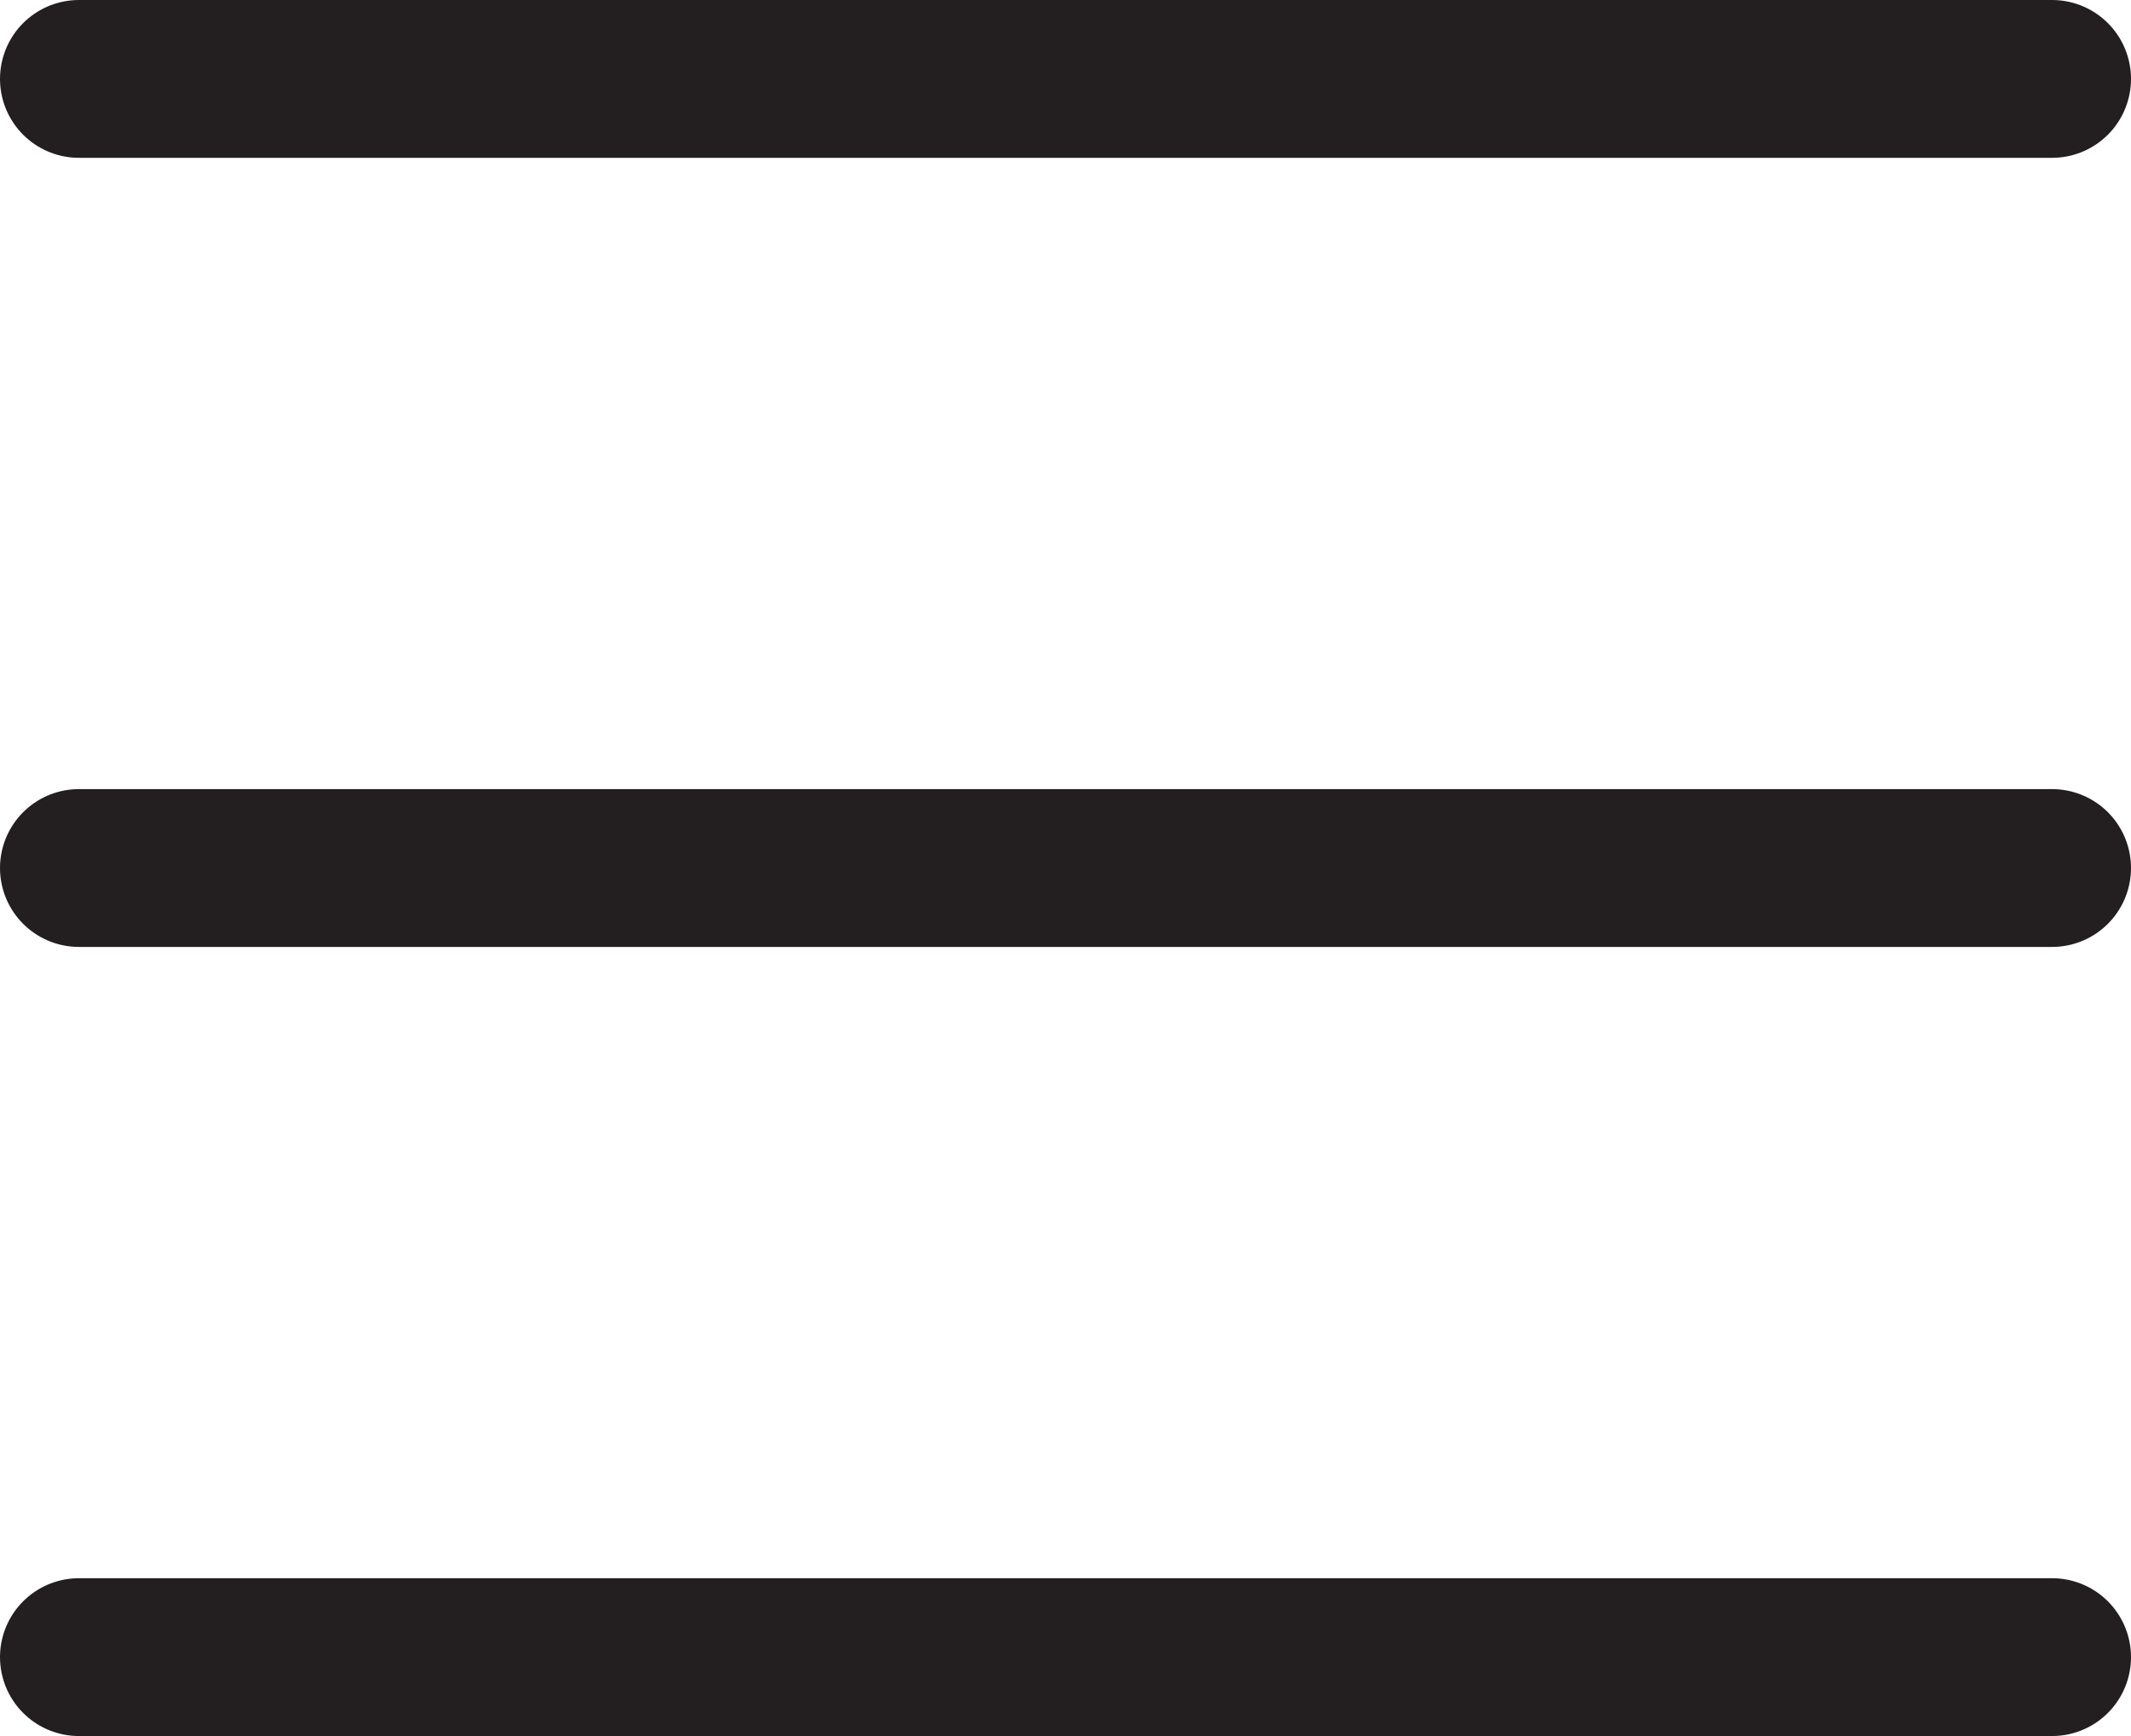
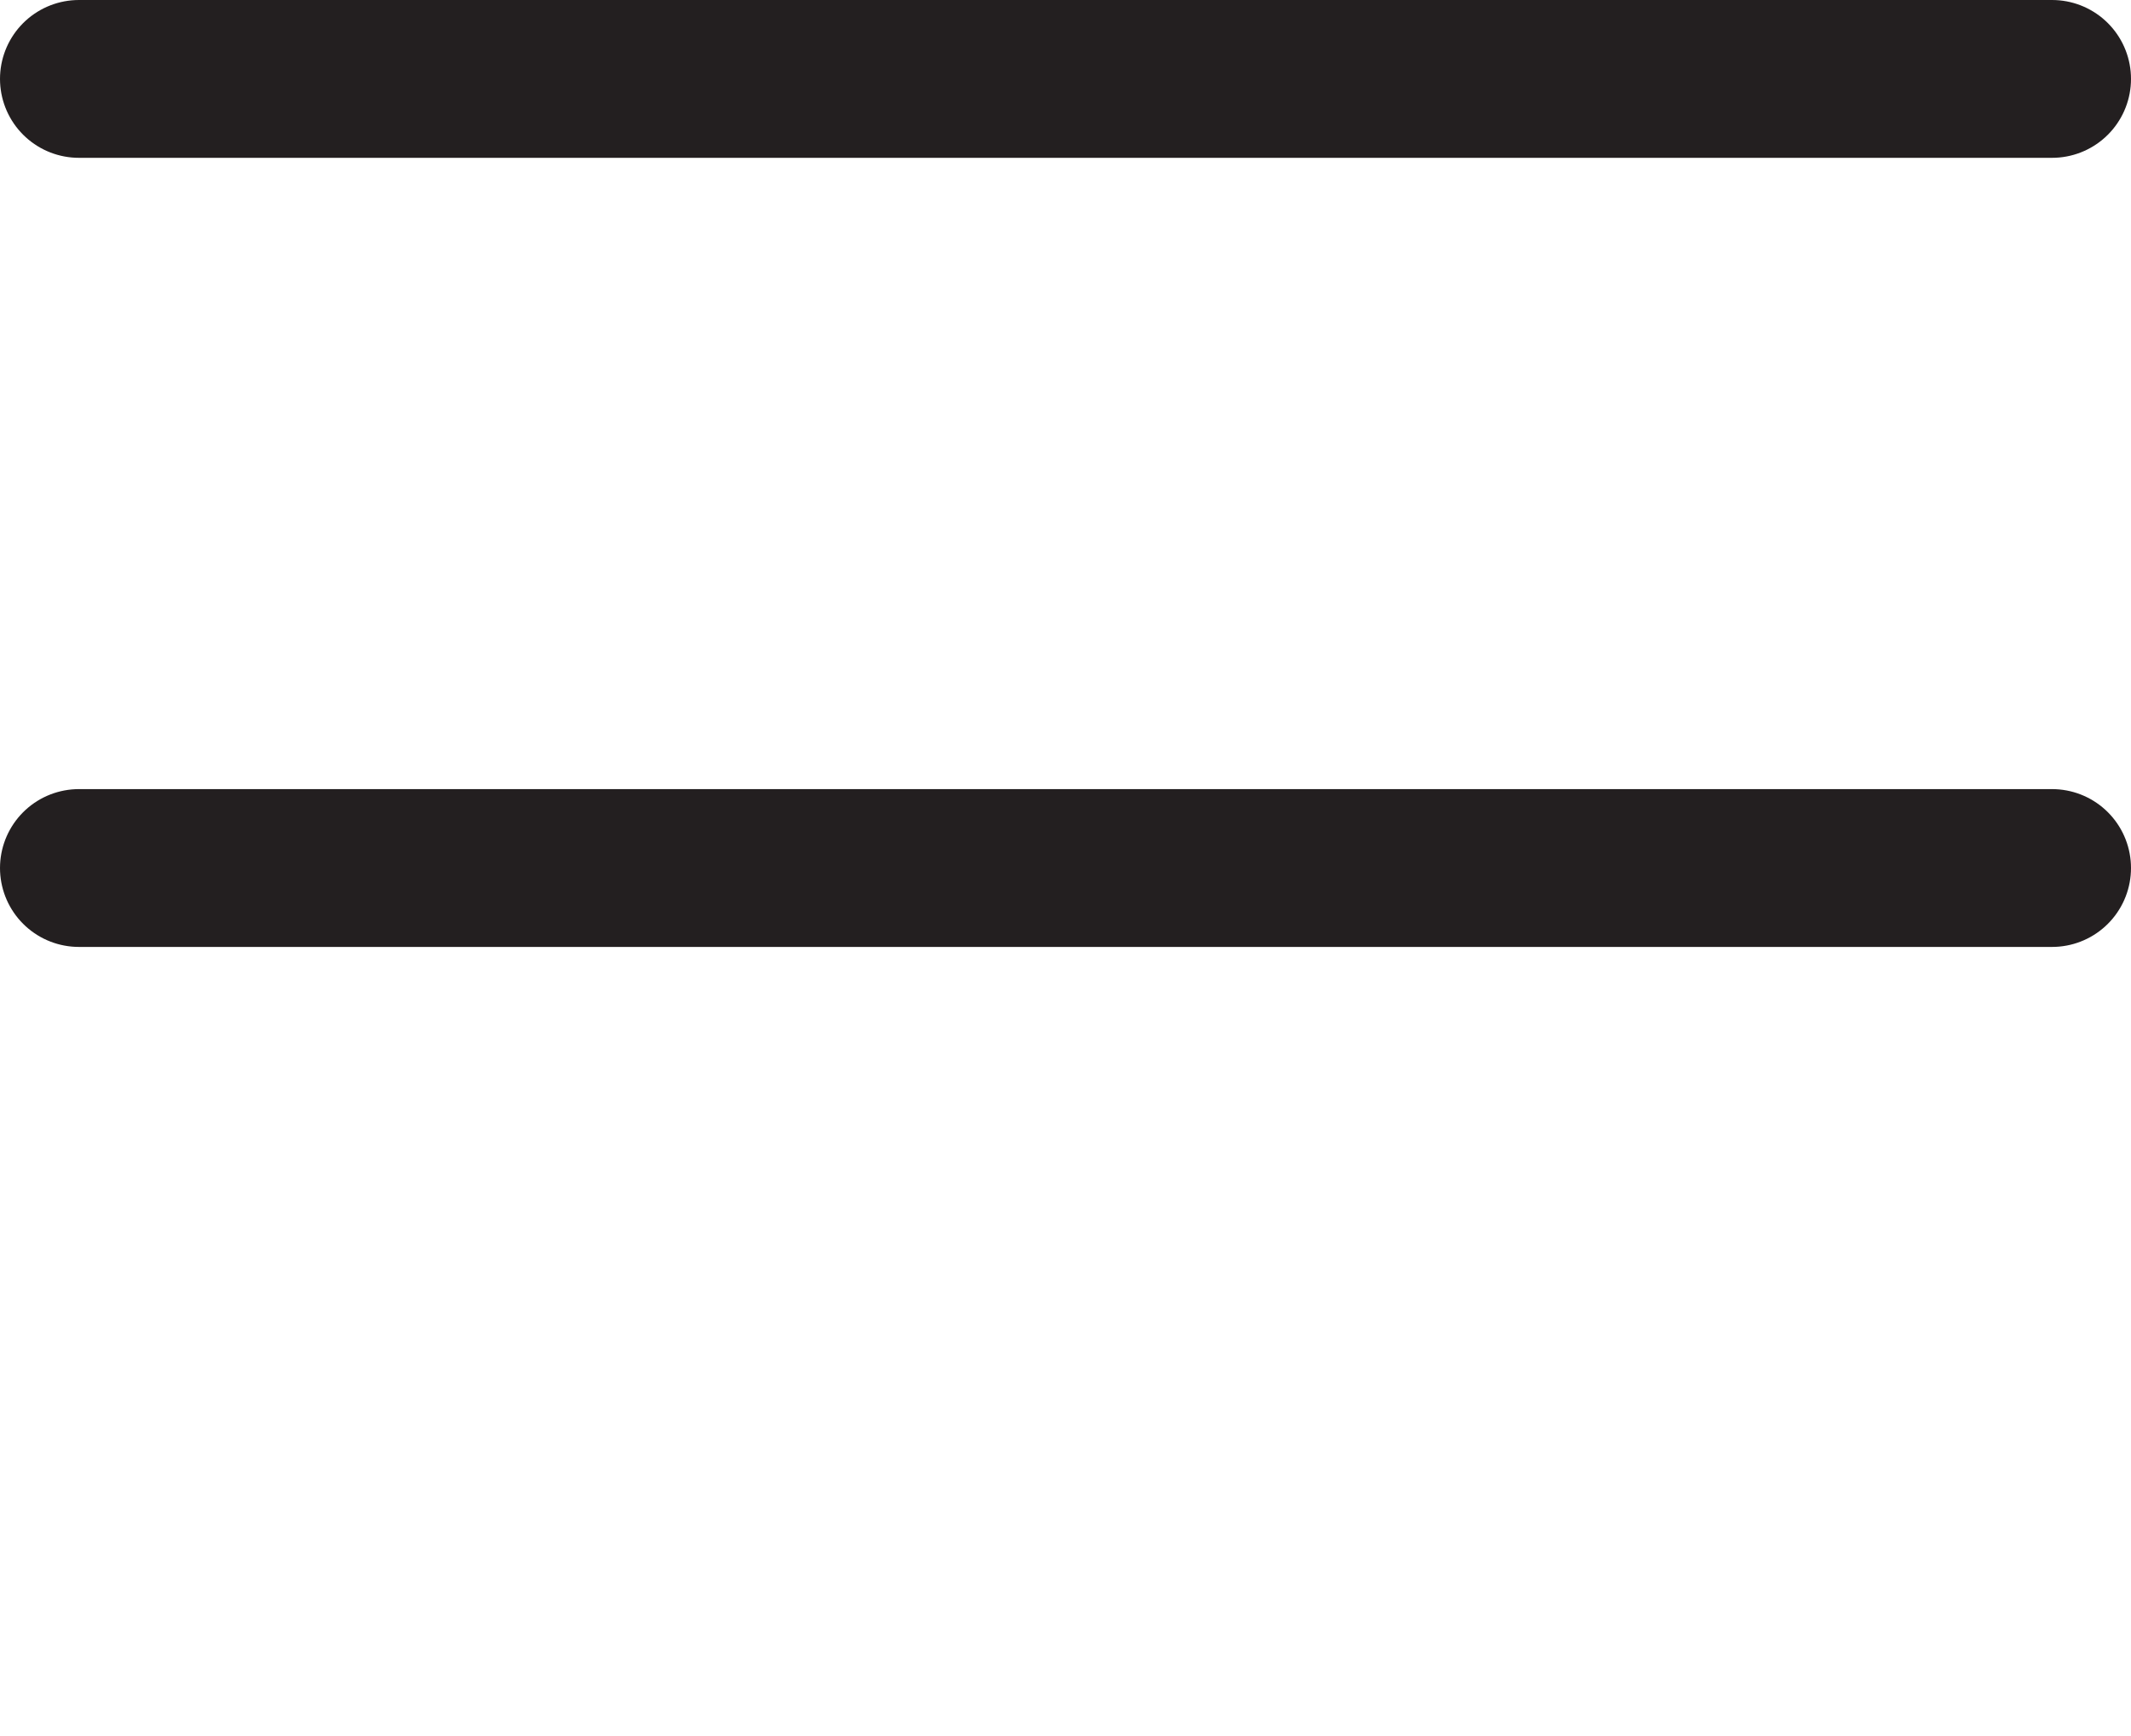
<svg xmlns="http://www.w3.org/2000/svg" width="27" height="22" viewBox="0 0 27 22" fill="none">
  <path d="M1 1H26" stroke="#231F20" stroke-width="2" stroke-linecap="round" />
  <path d="M1 11H26" stroke="#231F20" stroke-width="2" stroke-linecap="round" />
-   <path d="M1 21H26" stroke="#231F20" stroke-width="2" stroke-linecap="round" />
</svg>